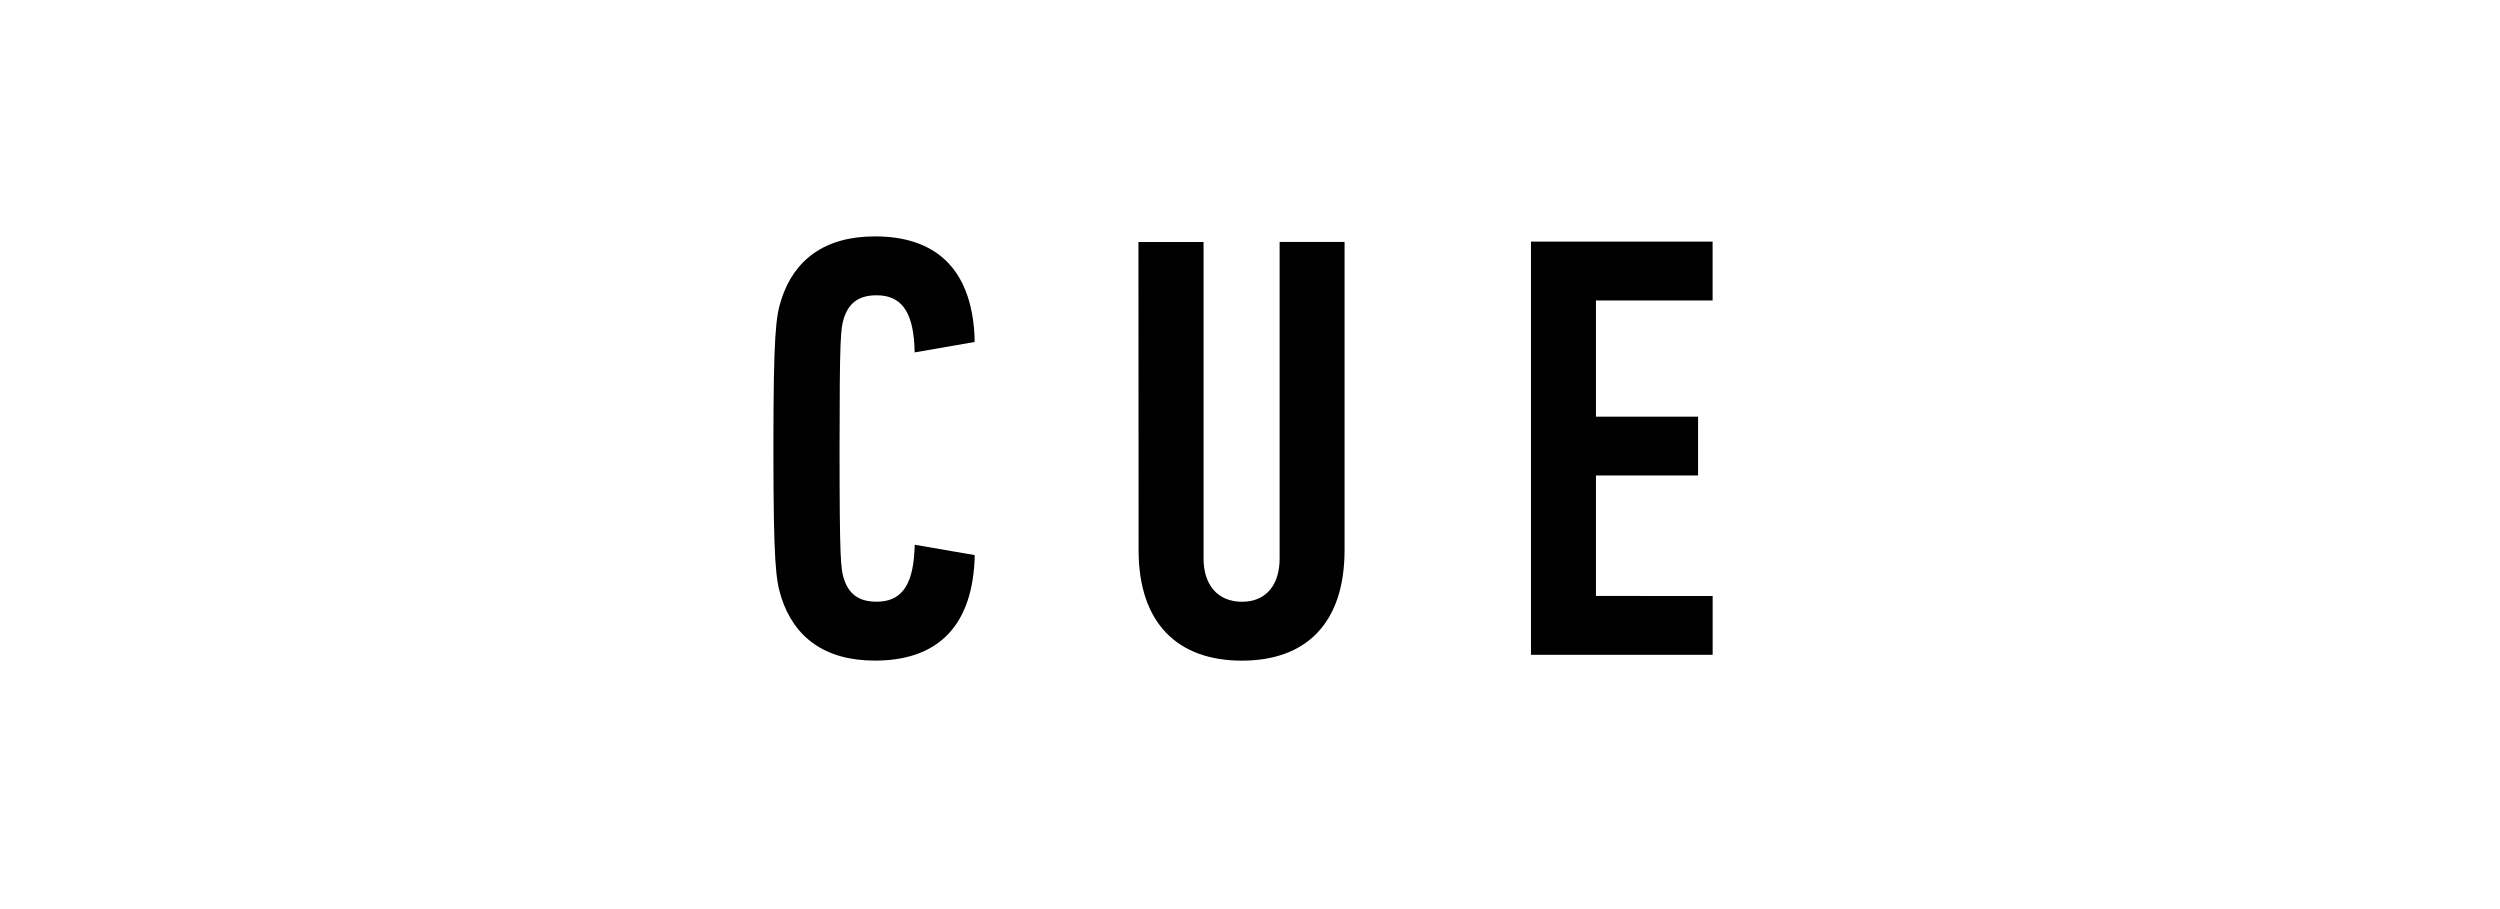
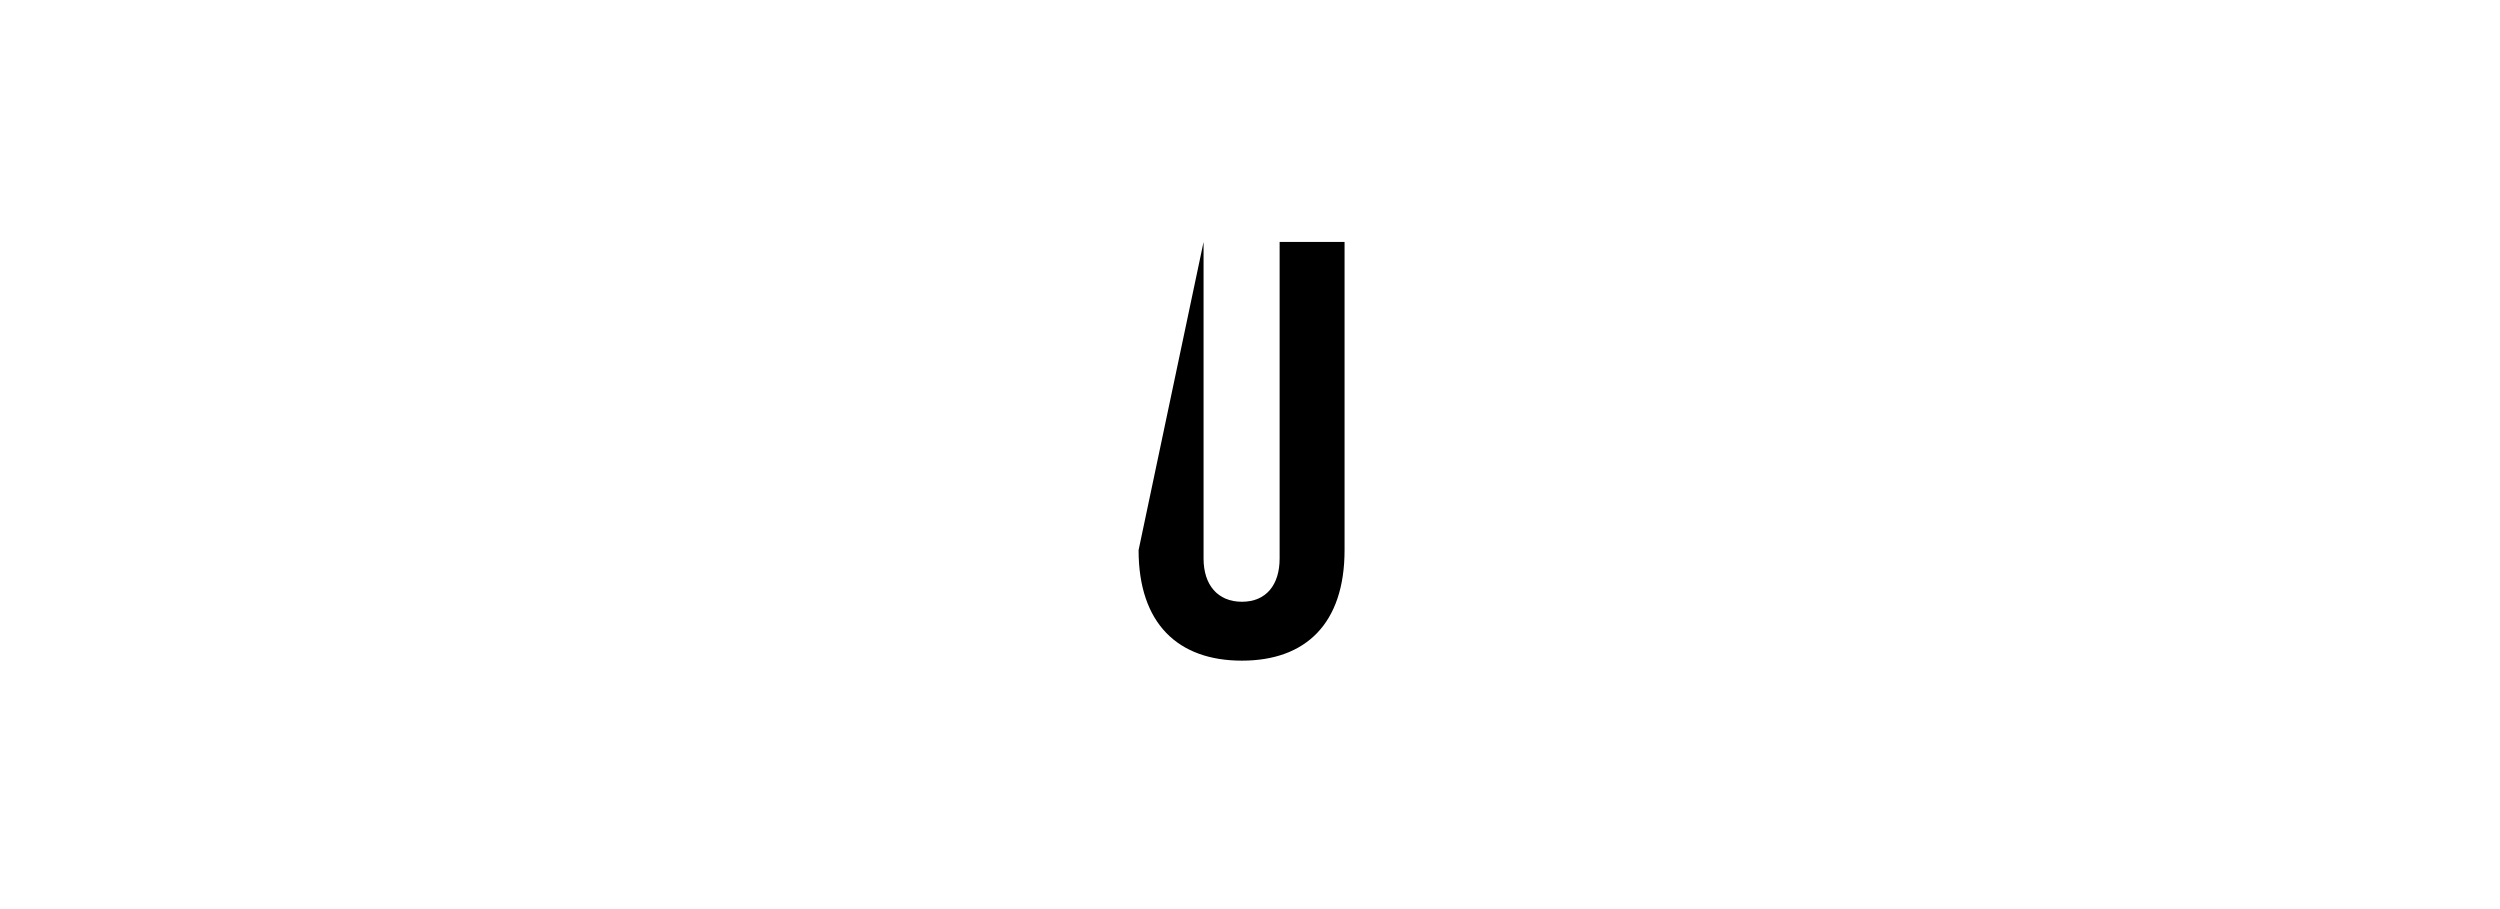
<svg xmlns="http://www.w3.org/2000/svg" width="165" height="60" viewBox="0 0 165 60" fill="none">
-   <path d="M51.567 39.434C52.409 42.039 54.413 43.6 57.742 43.6C61.633 43.6 64.077 41.596 64.318 37.065C64.327 36.781 64.332 36.637 64.332 36.637L60.373 35.954C60.373 35.954 60.371 36.1 60.352 36.382C60.231 38.71 59.428 39.713 57.862 39.713C56.657 39.713 56.015 39.191 55.692 38.188C55.493 37.546 55.411 36.986 55.411 29.601C55.411 22.217 55.49 21.657 55.692 21.014C56.015 20.011 56.657 19.489 57.862 19.489C59.428 19.489 60.231 20.492 60.352 22.821C60.366 23.126 60.366 23.259 60.366 23.259L64.323 22.571C64.323 22.571 64.327 22.381 64.318 22.138C64.077 17.606 61.633 15.602 57.742 15.602C54.41 15.602 52.407 17.166 51.567 19.768C51.207 20.892 51.045 22.015 51.045 29.599C51.045 37.183 51.207 38.306 51.567 39.429" fill="black" />
-   <path d="M81.966 43.603C86.177 43.603 88.741 41.159 88.741 36.307V15.968H84.455V36.868C84.455 38.592 83.572 39.716 81.966 39.716C80.359 39.716 79.435 38.592 79.435 36.868V15.971H75.137L75.147 36.307C75.147 41.159 77.751 43.603 81.963 43.603" fill="black" />
-   <path d="M101.044 43.218H113.035V39.338L105.333 39.331V31.379H112.072V27.502H105.333V19.831H113.032V15.944H101.044L101.044 43.218Z" fill="black" />
+   <path d="M81.966 43.603C86.177 43.603 88.741 41.159 88.741 36.307V15.968H84.455V36.868C84.455 38.592 83.572 39.716 81.966 39.716C80.359 39.716 79.435 38.592 79.435 36.868V15.971L75.147 36.307C75.147 41.159 77.751 43.603 81.963 43.603" fill="black" />
</svg>